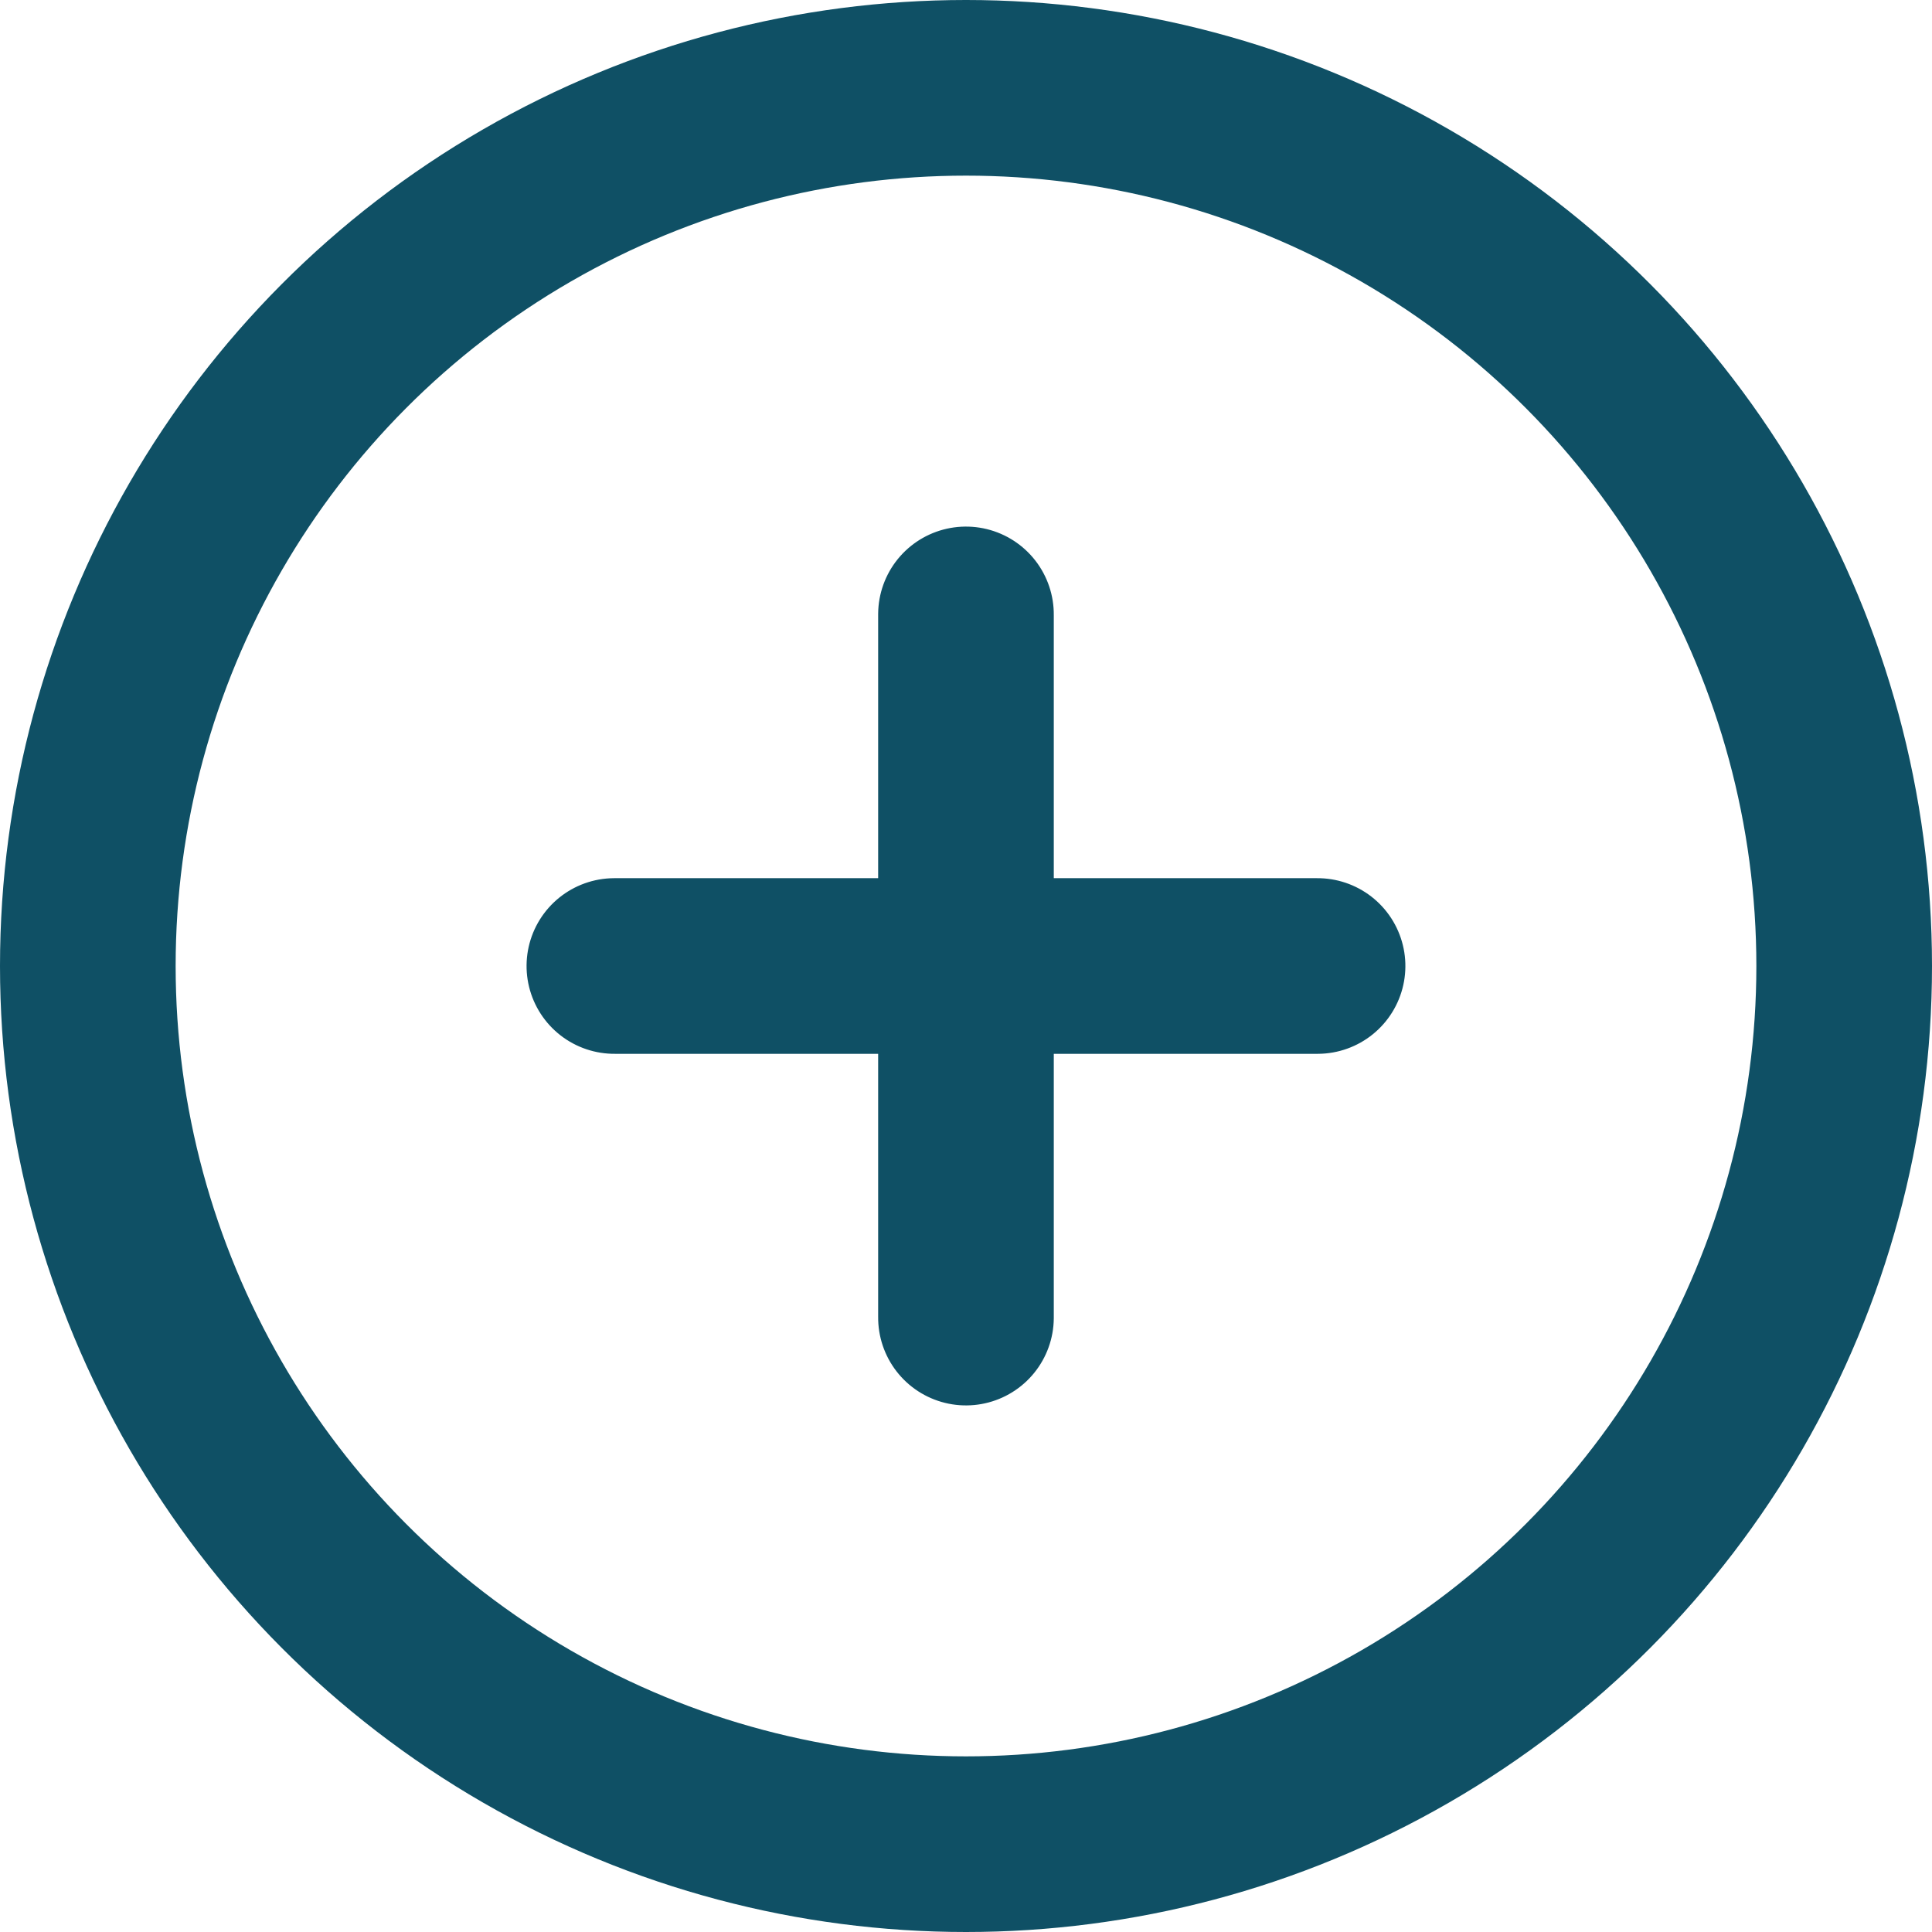
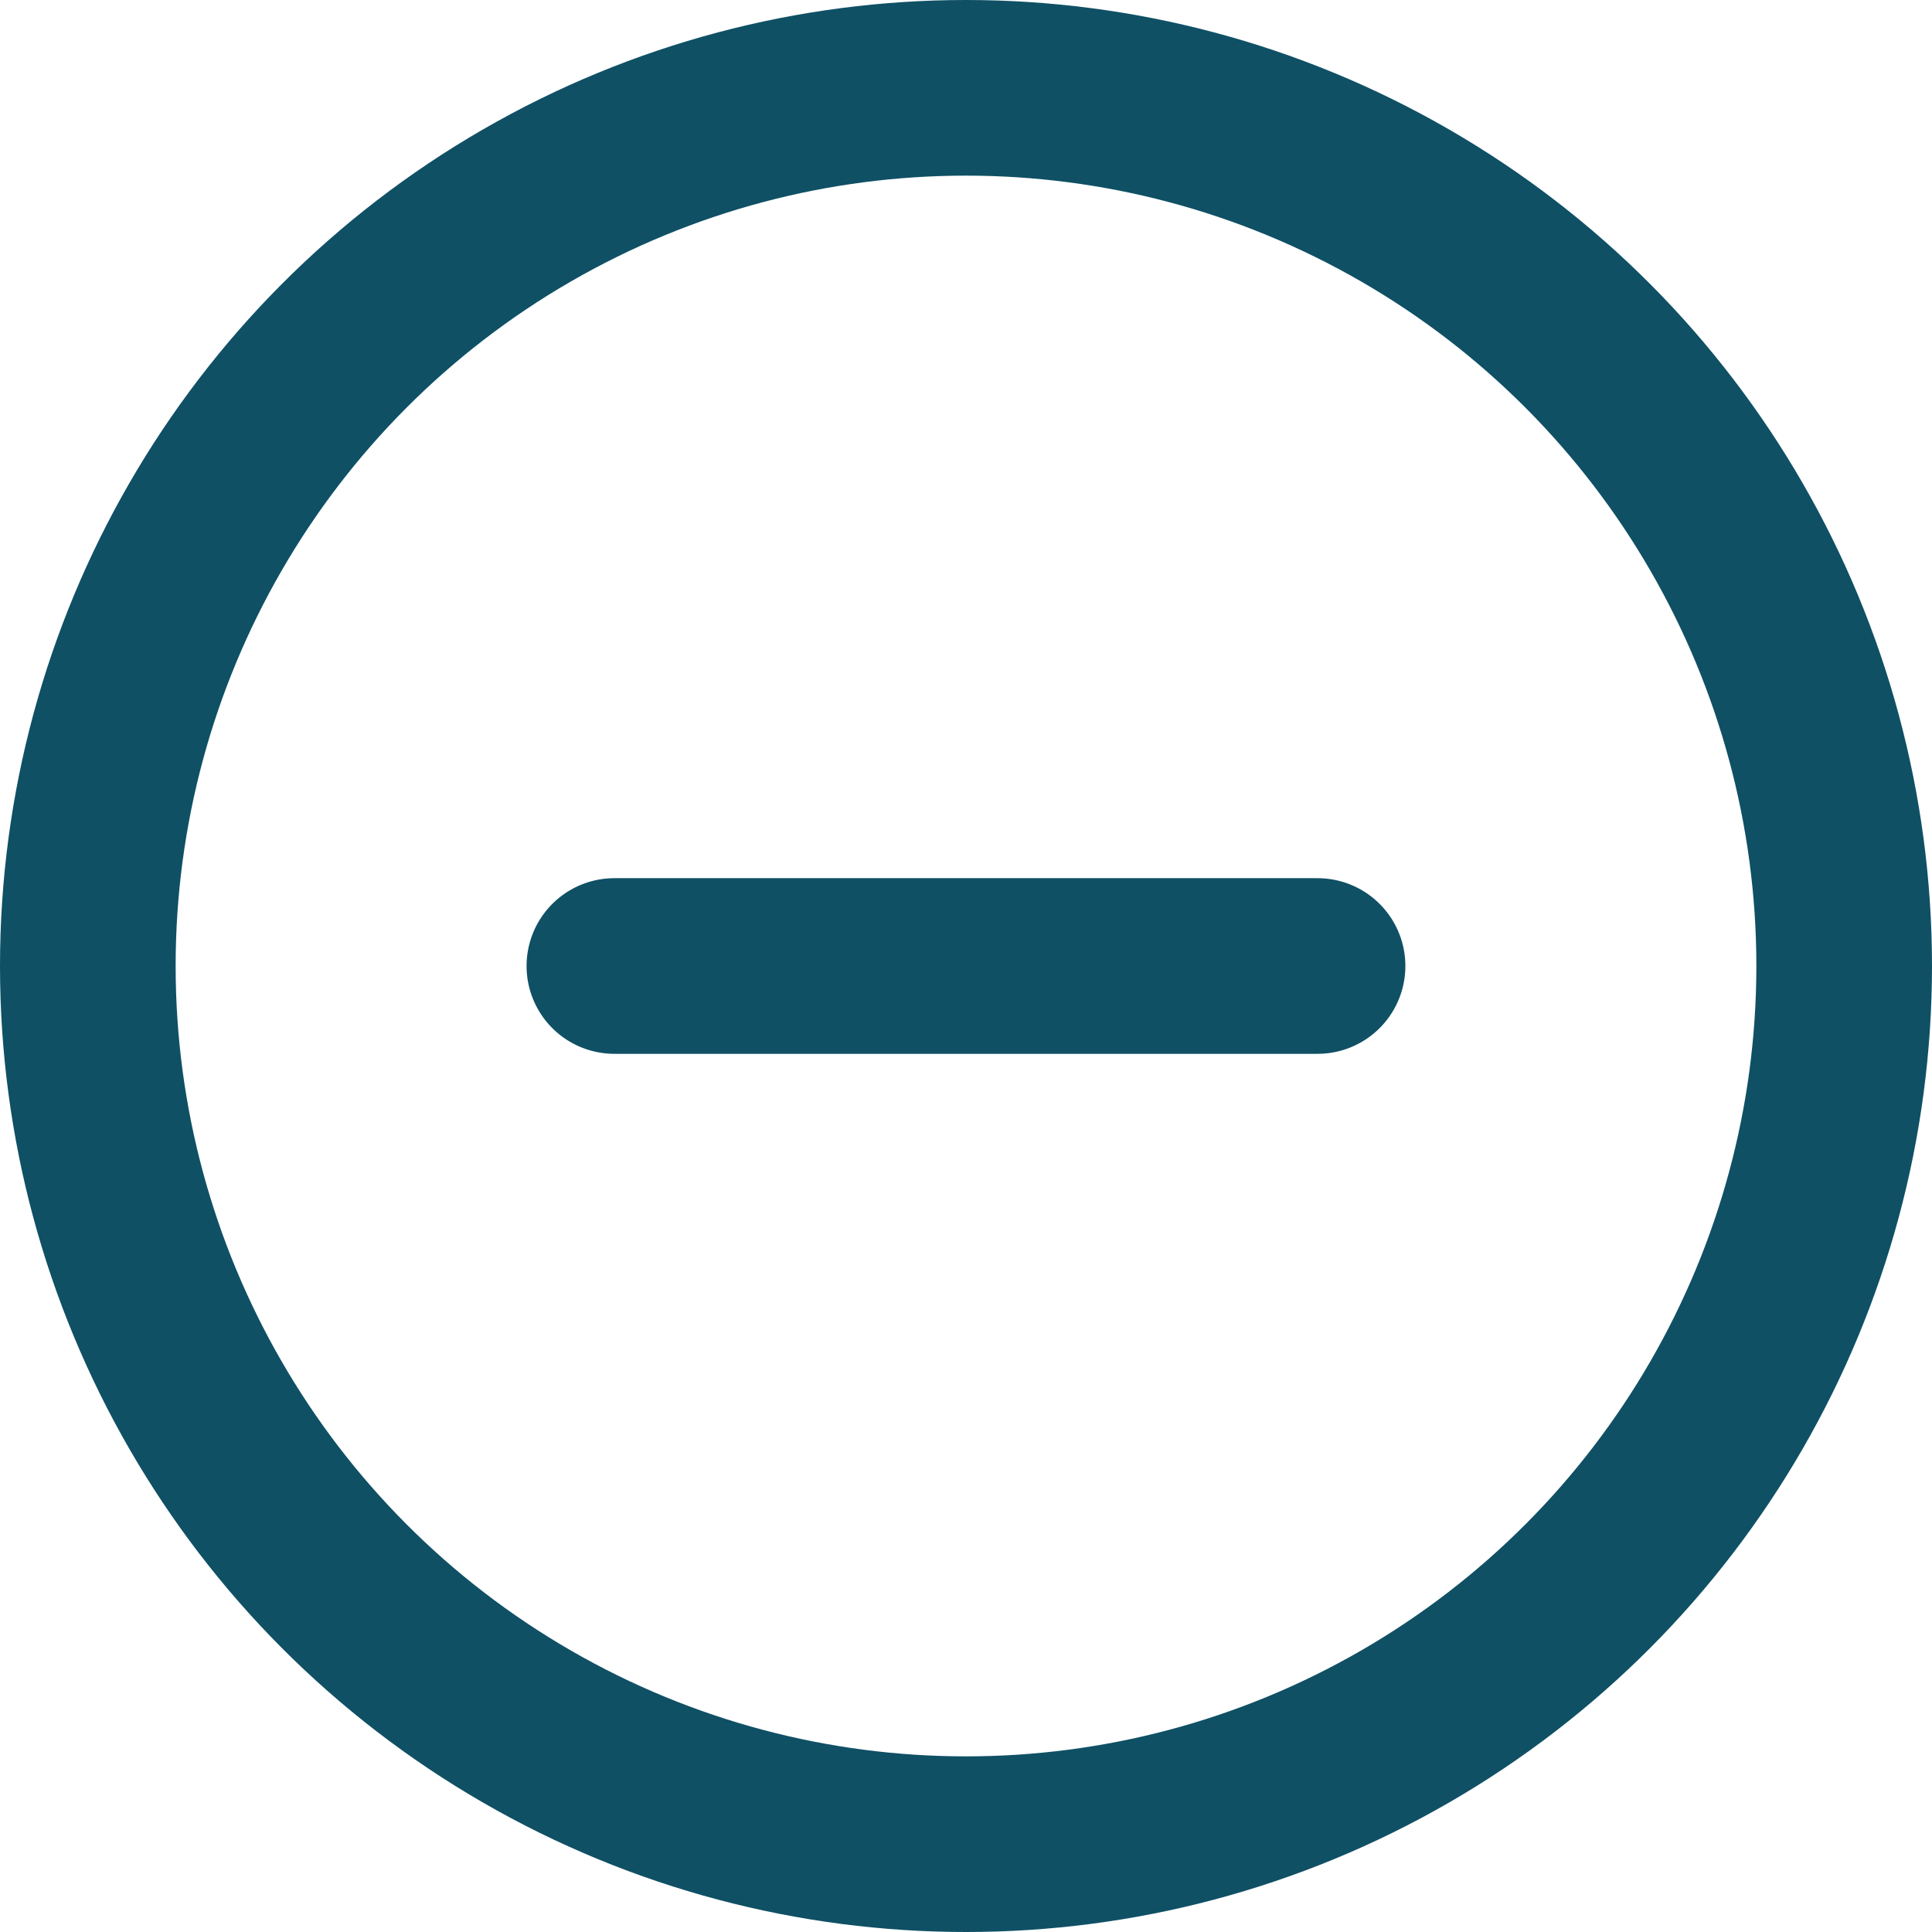
<svg xmlns="http://www.w3.org/2000/svg" width="22" height="22" viewBox="0 0 22 22">
  <g id="_Sign_Icon" data-name="+ Sign Icon" transform="translate(-679.728 -475.479)">
    <circle id="Ellipse_22" data-name="Ellipse 22" cx="10" cy="10" r="10" transform="translate(680.728 476.479)" fill="none" stroke="#0f5065" stroke-linecap="round" stroke-linejoin="round" stroke-width="2" />
    <g id="Group_5595" data-name="Group 5595" transform="translate(686.724 486.479) rotate(-45)">
      <line id="Line_50" data-name="Line 50" x2="5.662" y2="5.662" transform="translate(0 0)" fill="none" stroke="#0f5065" stroke-linecap="round" stroke-width="2" />
-       <line id="Line_51" data-name="Line 51" x1="5.662" y2="5.662" transform="translate(0 0)" fill="none" stroke="#0f5065" stroke-linecap="round" stroke-width="2" />
    </g>
  </g>
</svg>